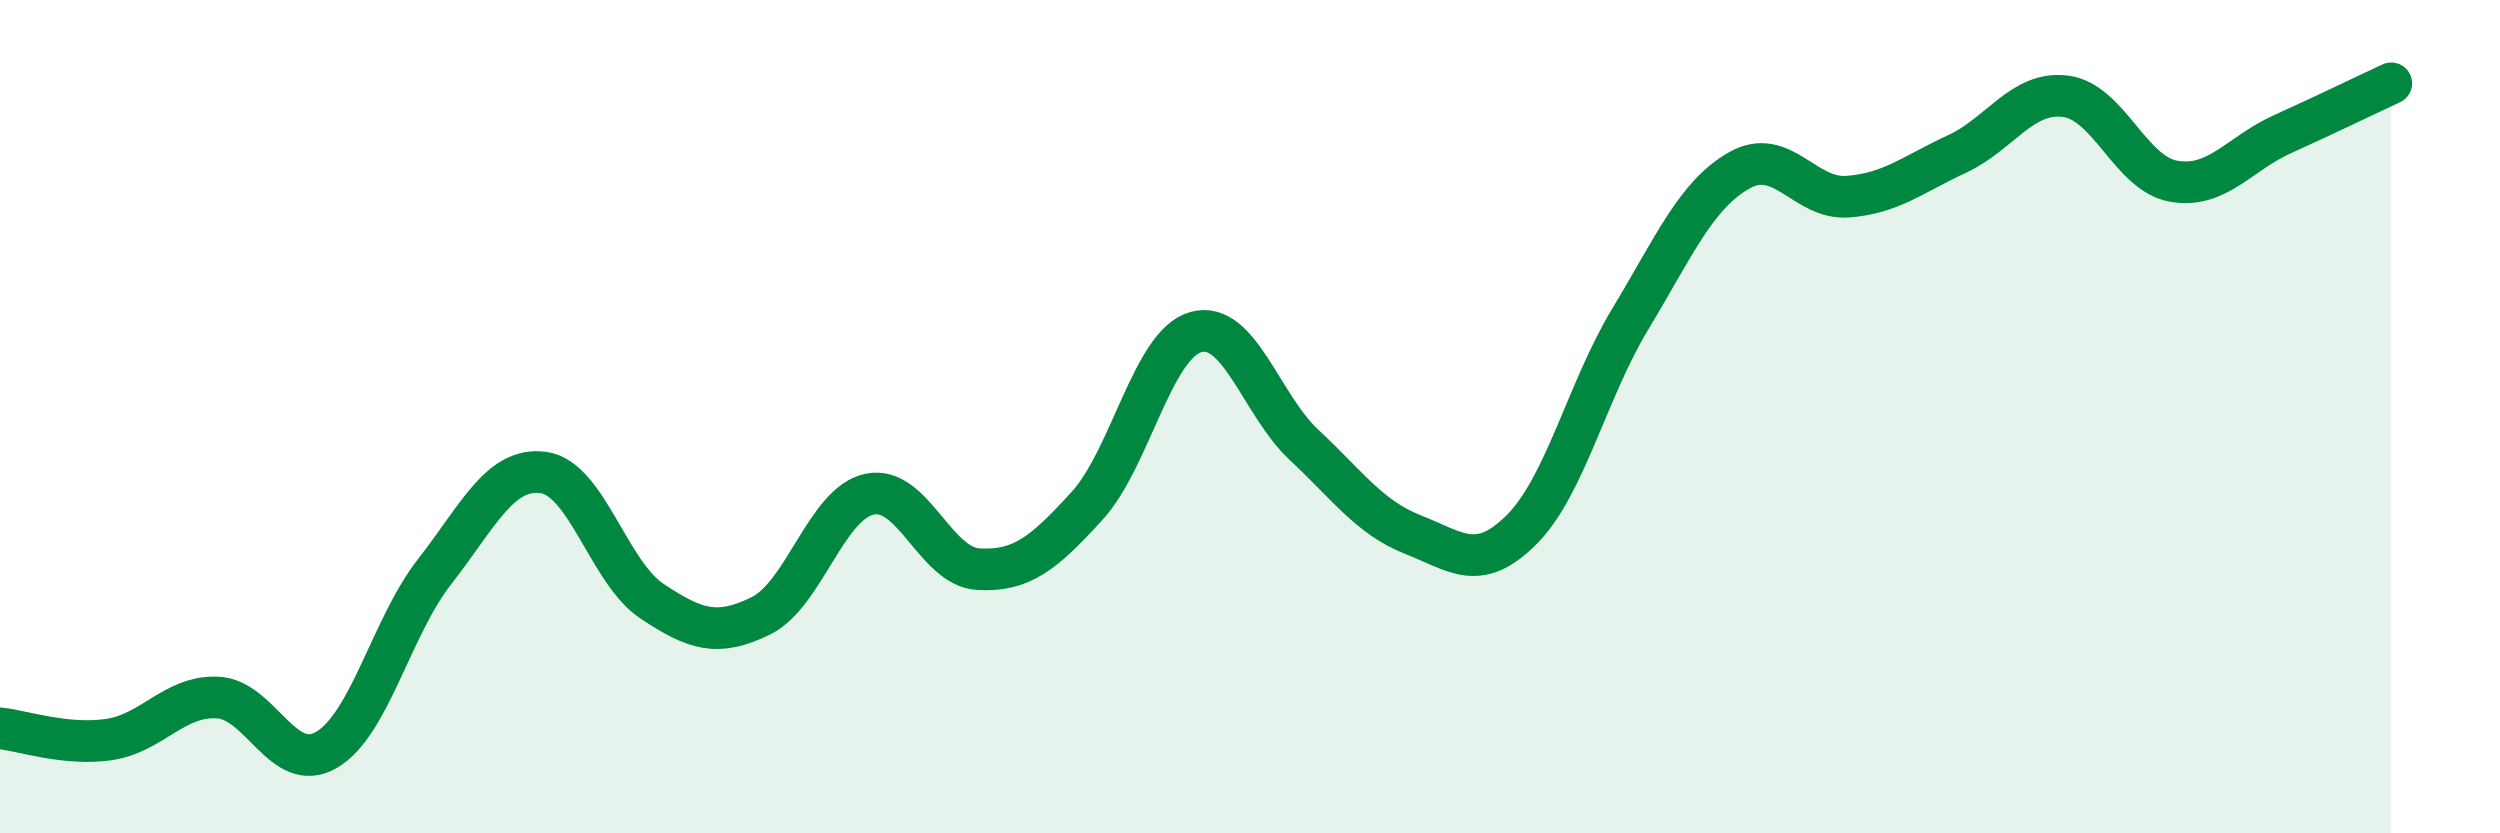
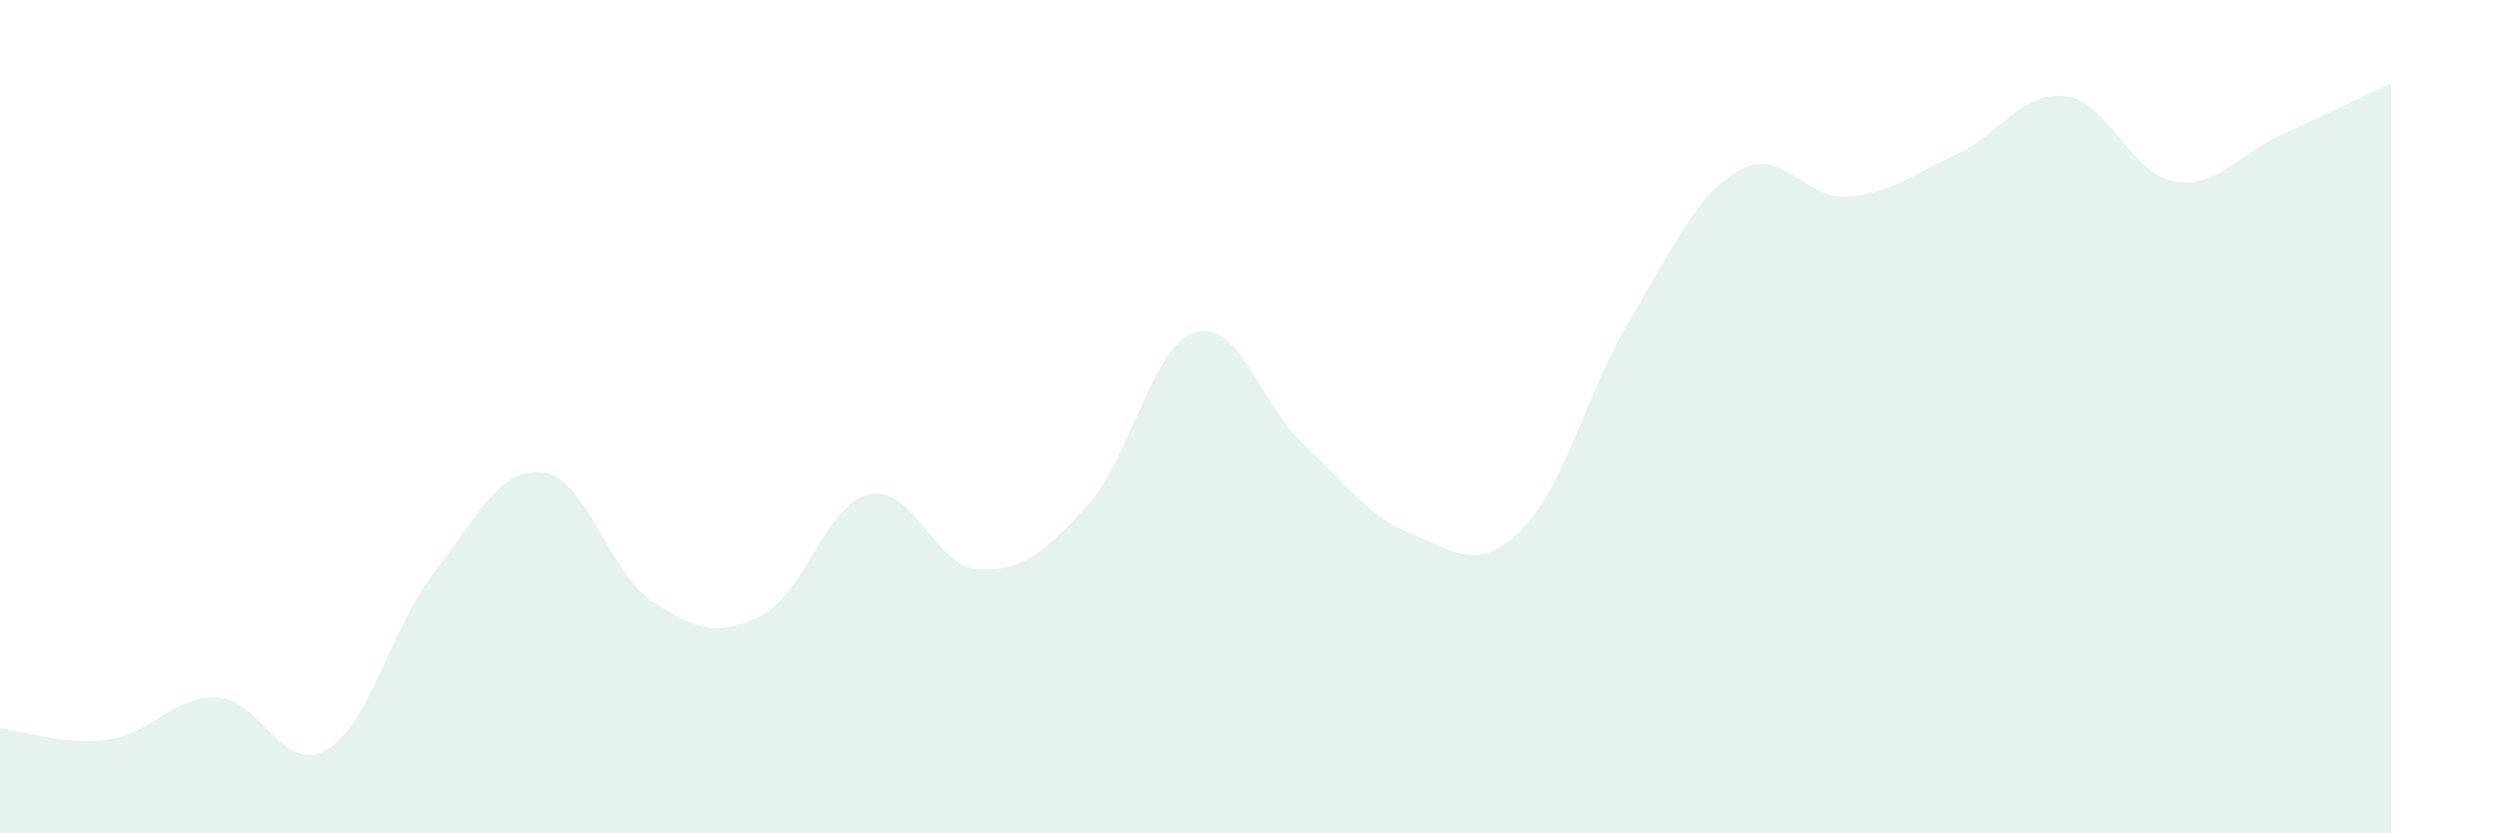
<svg xmlns="http://www.w3.org/2000/svg" width="60" height="20" viewBox="0 0 60 20">
  <path d="M 0,17.48 C 0.52,17.53 1.57,17.9 2.61,17.75 C 3.65,17.6 4.18,16.69 5.22,16.74 C 6.26,16.79 6.79,18.6 7.83,18 C 8.87,17.4 9.39,15.05 10.43,13.72 C 11.47,12.39 12,11.2 13.04,11.34 C 14.08,11.48 14.61,13.74 15.65,14.43 C 16.69,15.12 17.22,15.29 18.26,14.78 C 19.3,14.27 19.83,12.08 20.87,11.86 C 21.91,11.64 22.44,13.6 23.48,13.66 C 24.52,13.72 25.05,13.28 26.09,12.14 C 27.13,11 27.66,8.26 28.7,7.97 C 29.74,7.68 30.26,9.71 31.3,10.68 C 32.34,11.65 32.87,12.42 33.91,12.83 C 34.95,13.24 35.48,13.75 36.52,12.71 C 37.56,11.67 38.09,9.37 39.13,7.65 C 40.17,5.93 40.7,4.68 41.74,4.09 C 42.78,3.5 43.31,4.8 44.35,4.72 C 45.39,4.64 45.92,4.18 46.96,3.7 C 48,3.22 48.53,2.18 49.57,2.31 C 50.61,2.44 51.13,4.17 52.17,4.35 C 53.21,4.53 53.74,3.69 54.78,3.22 C 55.82,2.75 56.87,2.24 57.39,2L57.39 20L0 20Z" fill="#008740" opacity="0.1" stroke-linecap="round" stroke-linejoin="round" />
-   <path d="M 0,17.48 C 0.52,17.53 1.57,17.9 2.61,17.75 C 3.65,17.6 4.18,16.69 5.22,16.74 C 6.26,16.79 6.79,18.6 7.83,18 C 8.87,17.4 9.39,15.05 10.43,13.72 C 11.47,12.39 12,11.2 13.04,11.34 C 14.08,11.48 14.61,13.74 15.65,14.43 C 16.69,15.12 17.22,15.29 18.26,14.78 C 19.3,14.27 19.83,12.08 20.87,11.86 C 21.91,11.64 22.44,13.6 23.48,13.66 C 24.52,13.72 25.05,13.28 26.09,12.14 C 27.13,11 27.66,8.26 28.7,7.97 C 29.74,7.68 30.26,9.71 31.3,10.68 C 32.34,11.65 32.87,12.42 33.91,12.83 C 34.95,13.24 35.48,13.75 36.52,12.71 C 37.56,11.67 38.09,9.37 39.13,7.65 C 40.17,5.93 40.7,4.68 41.74,4.09 C 42.78,3.5 43.31,4.8 44.35,4.72 C 45.39,4.64 45.92,4.18 46.96,3.7 C 48,3.22 48.53,2.18 49.57,2.31 C 50.61,2.44 51.13,4.17 52.17,4.35 C 53.21,4.53 53.74,3.69 54.78,3.22 C 55.82,2.75 56.87,2.24 57.39,2" stroke="#008740" stroke-width="1" fill="none" stroke-linecap="round" stroke-linejoin="round" />
</svg>